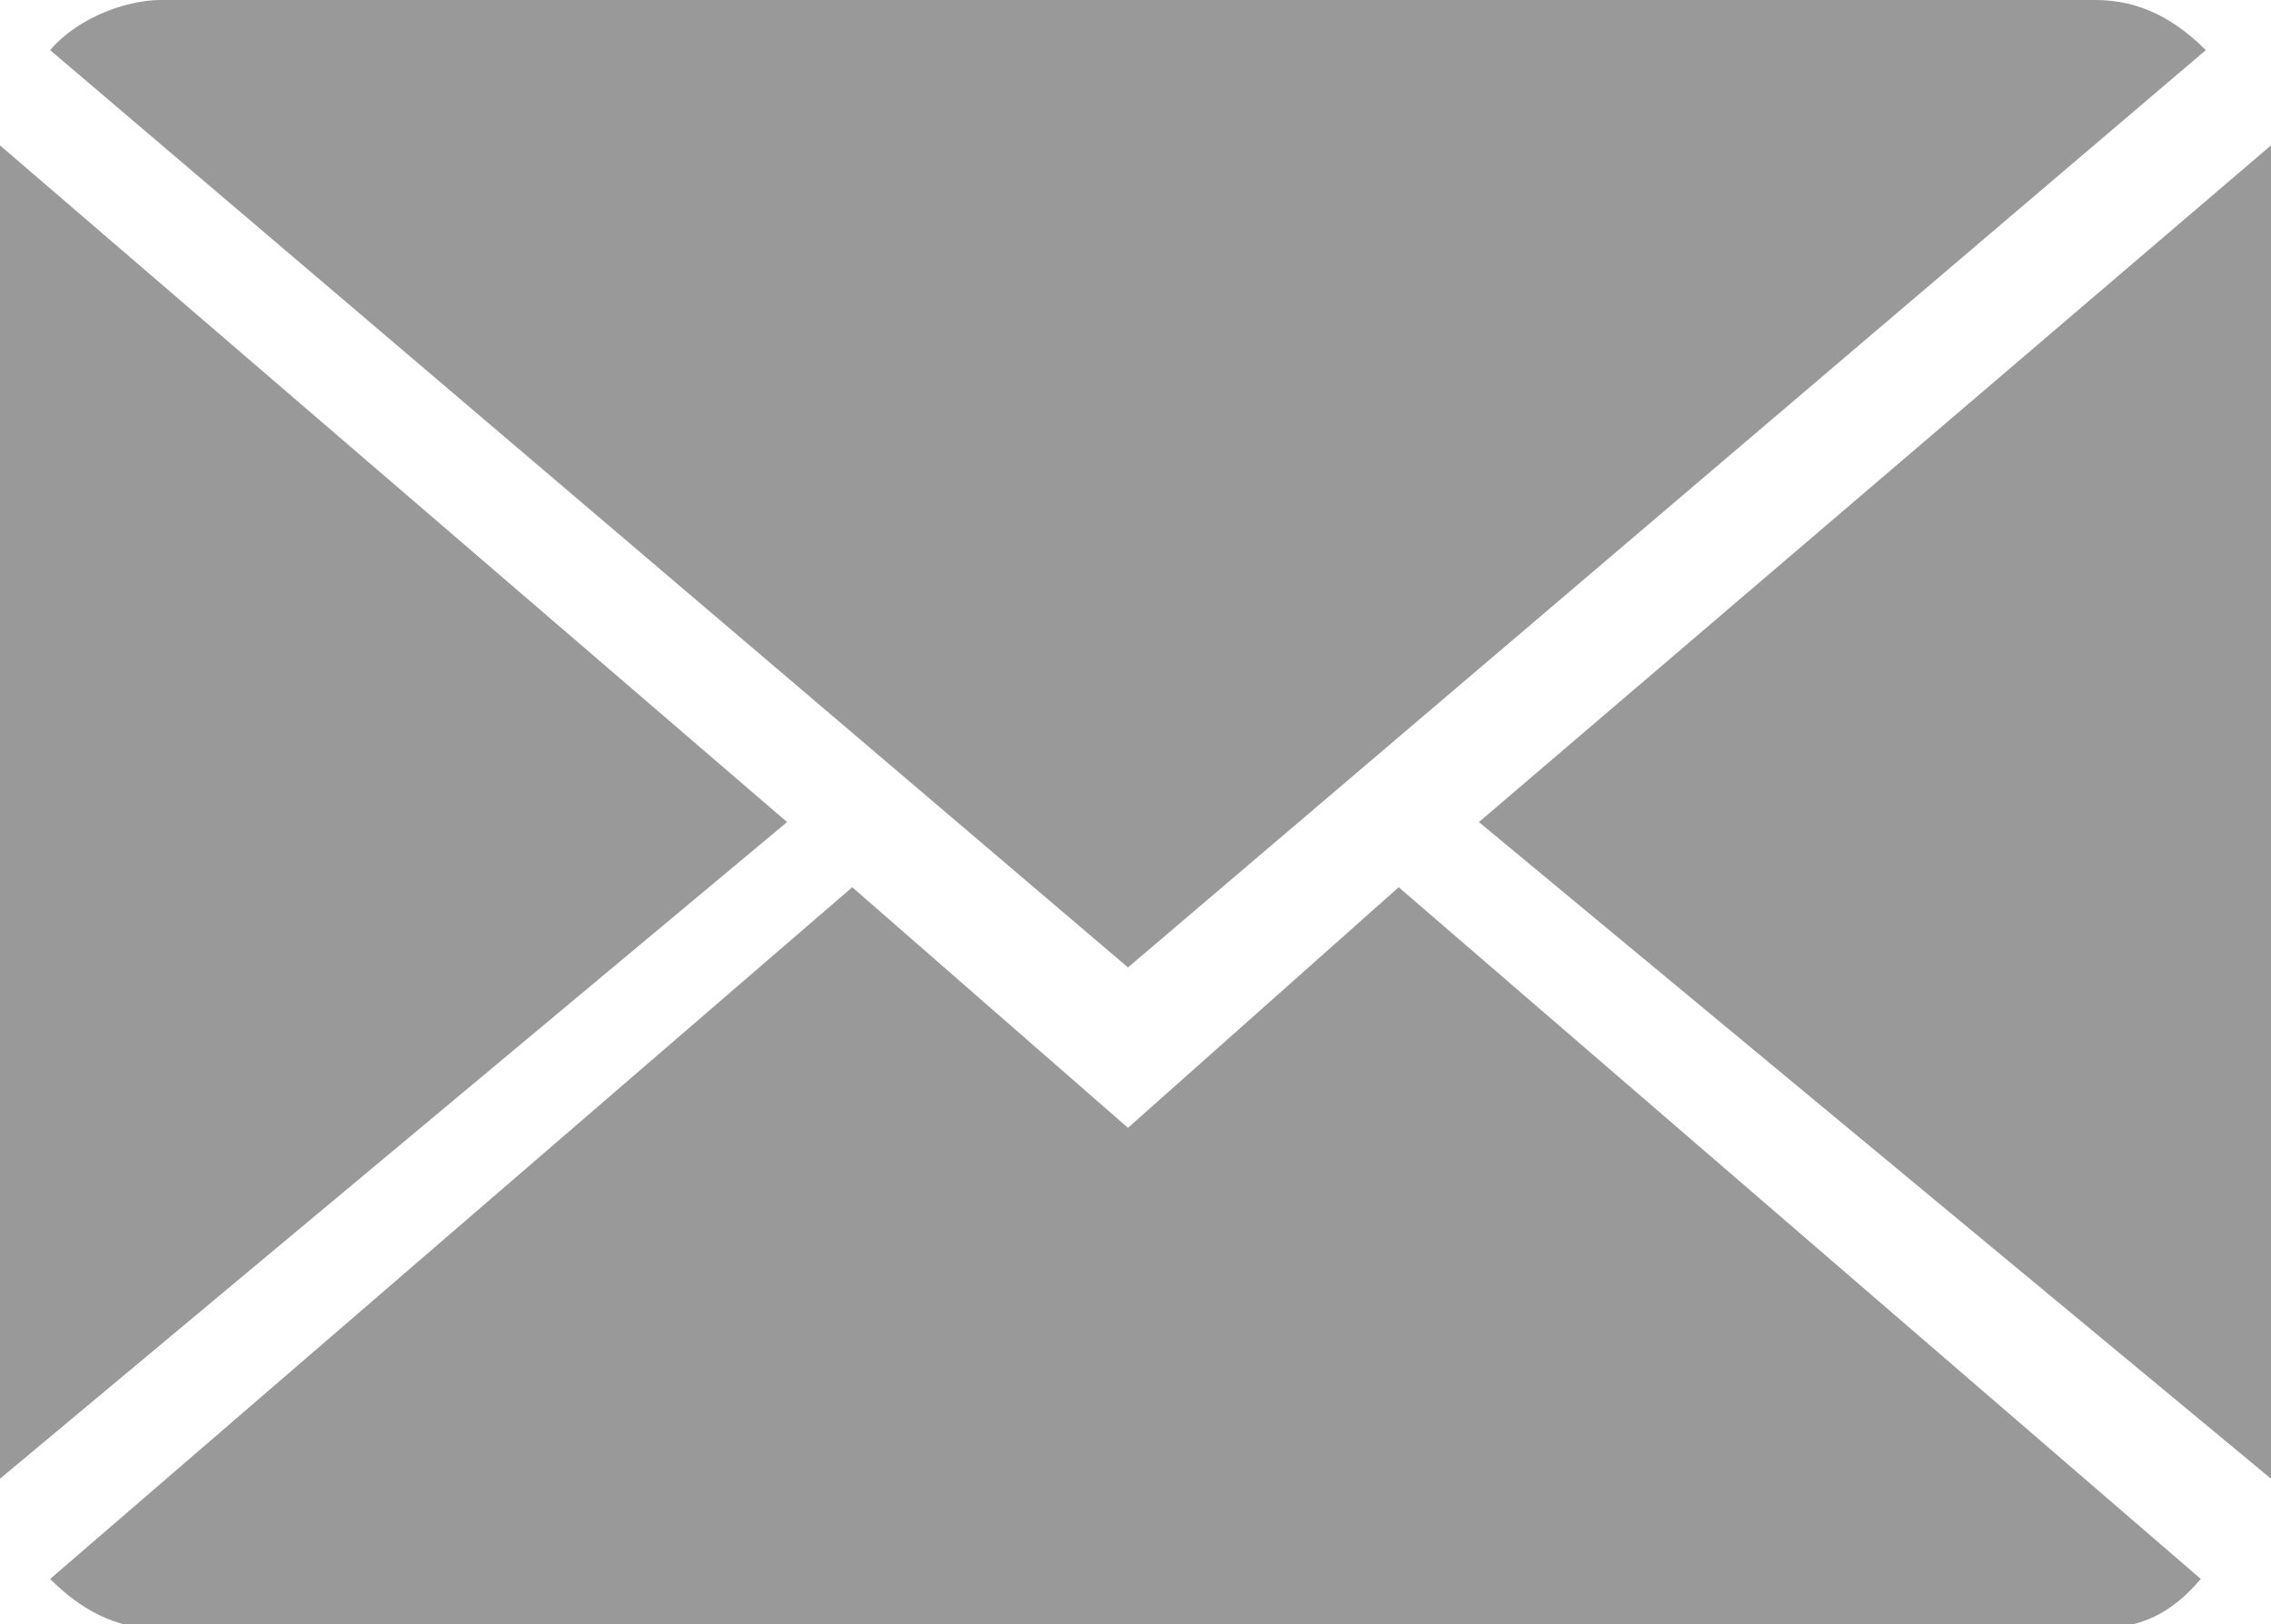
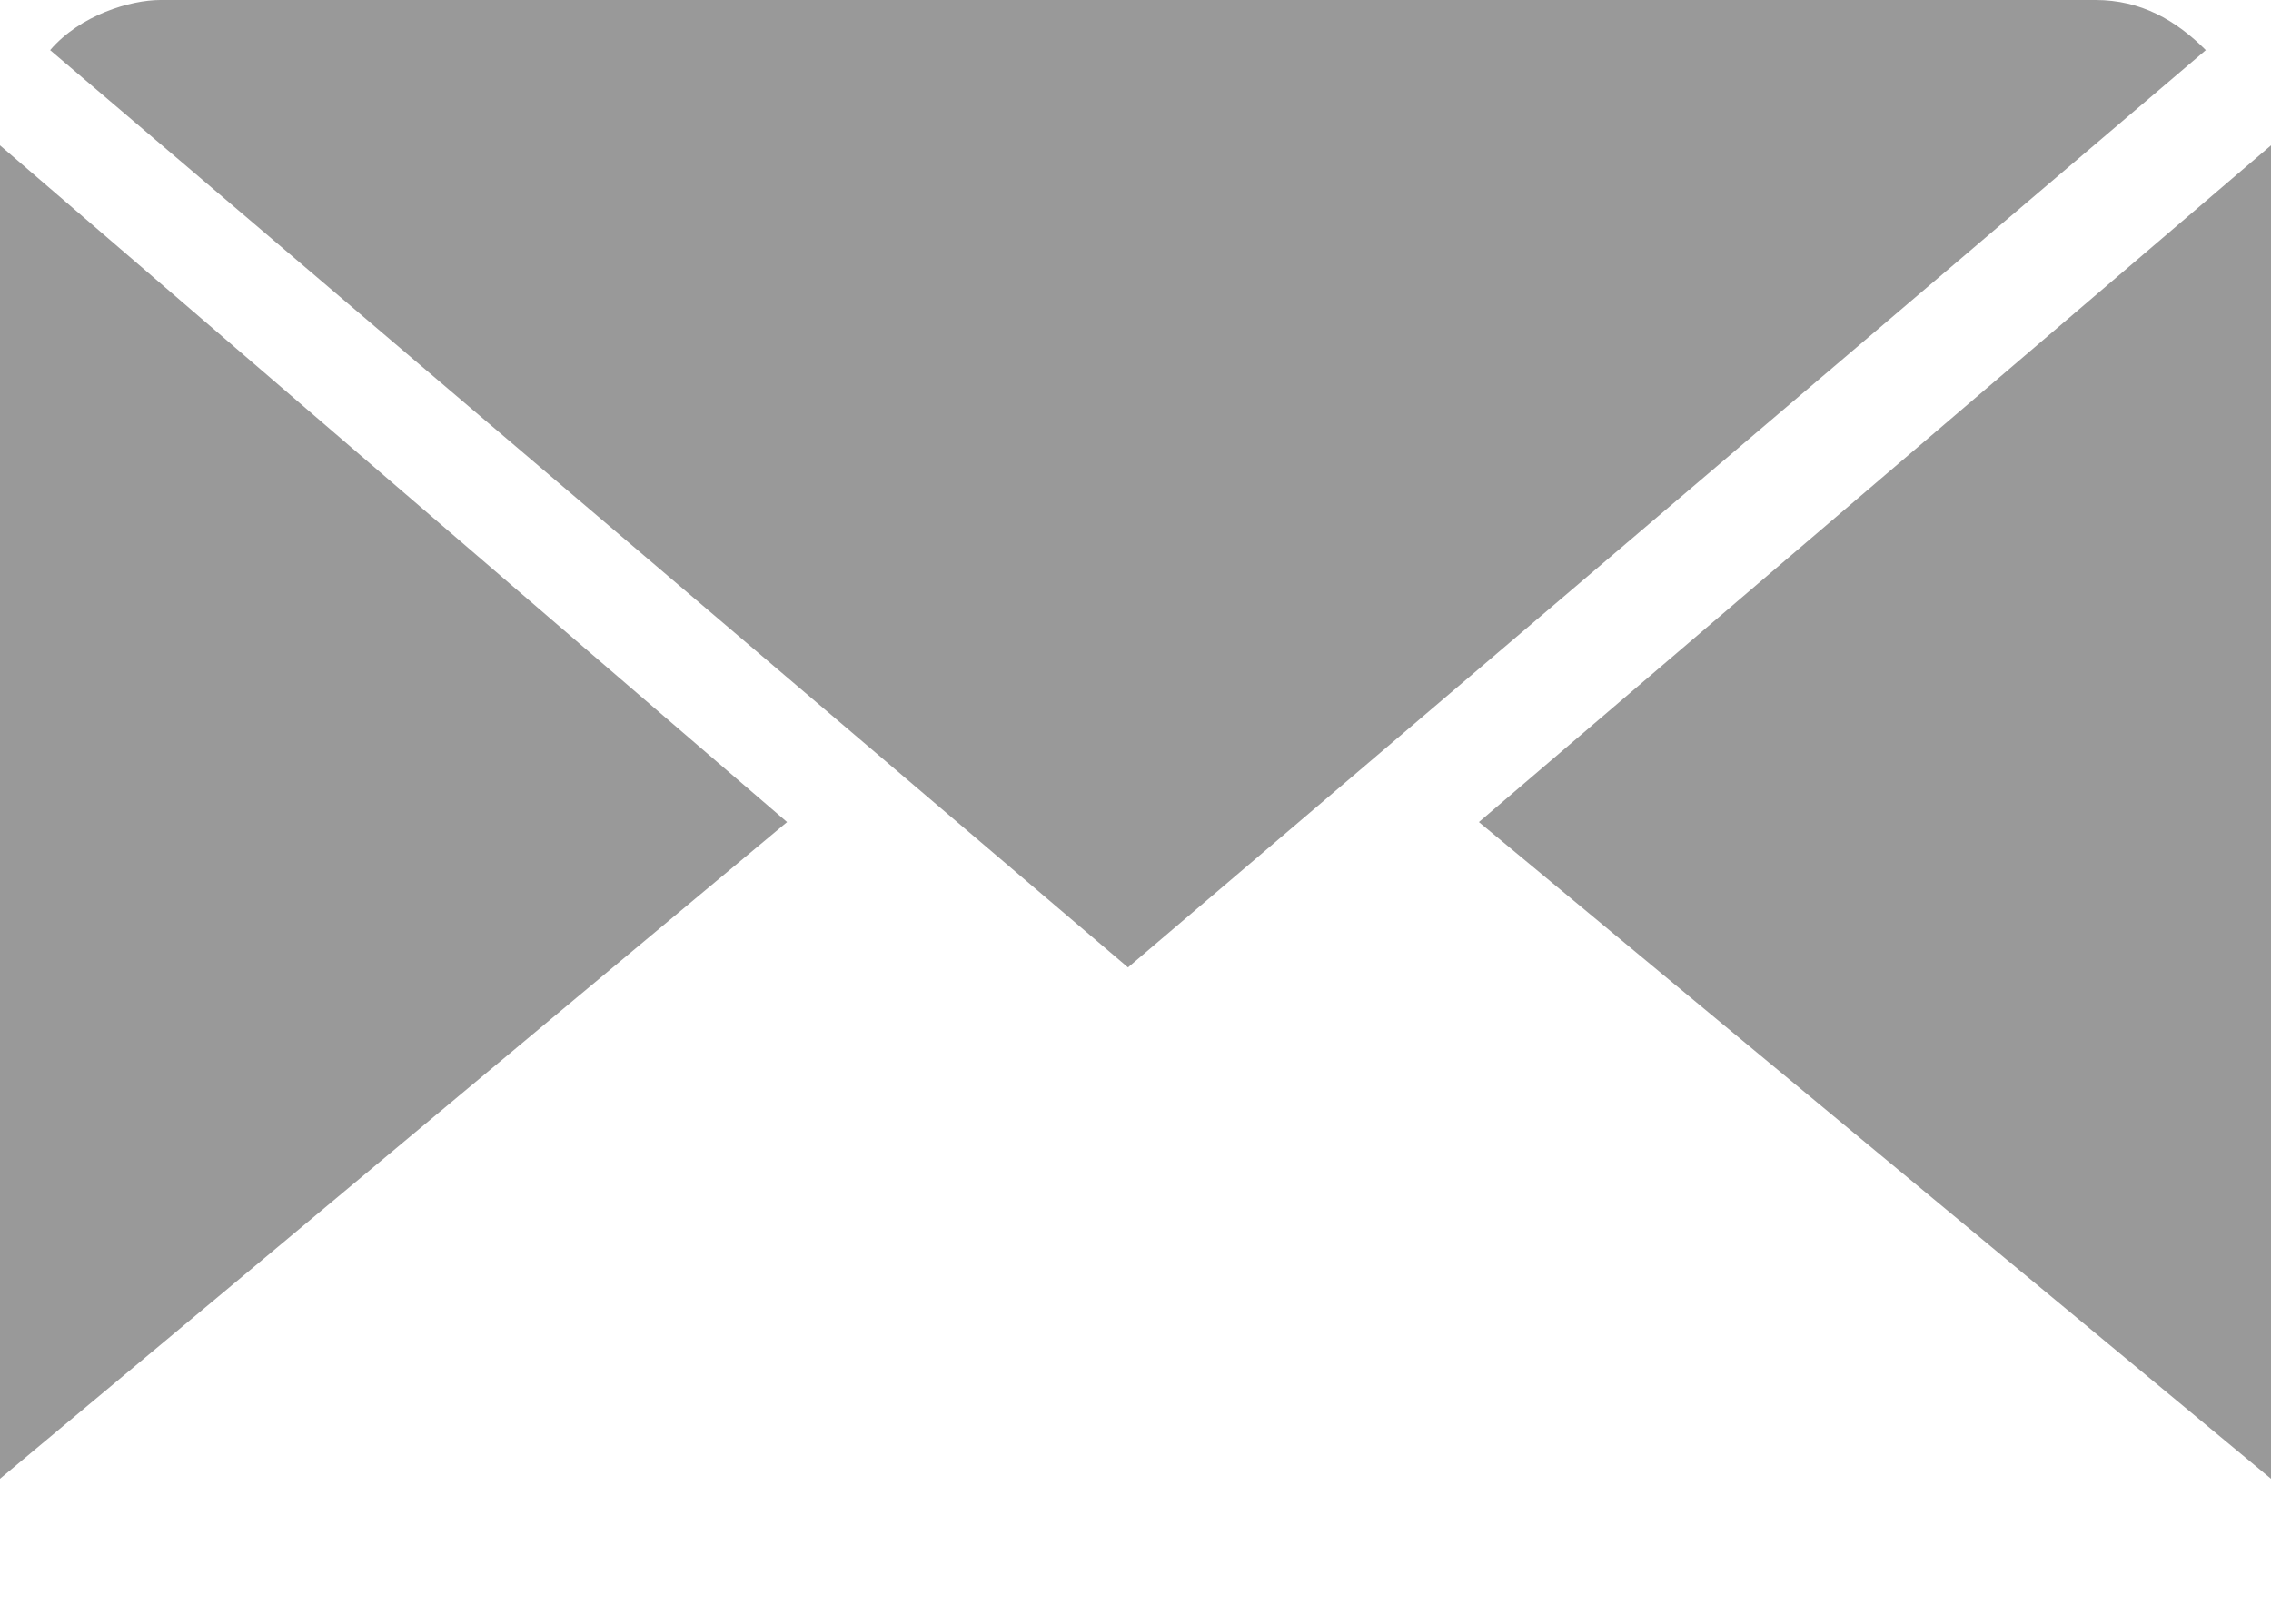
<svg xmlns="http://www.w3.org/2000/svg" version="1.1" id="レイヤー_1" x="0px" y="0px" width="45.3px" height="32.4px" viewBox="0 0 45.3 32.4" style="enable-background:new 0 0 45.3 32.4;" xml:space="preserve">
  <style type="text/css">
	.st0{fill:#999999;}
</style>
  <g>
    <g>
-       <path class="st0" d="M22.5,22.5L17,17.7L1,31.5c0.6,0.6,1.3,1,2.2,1h38.5c1,0,1.6-0.3,2.2-1l-16-13.8L22.5,22.5z" />
      <path class="st0" d="M44,1c-0.6-0.6-1.3-1-2.2-1H3.2C2.6,0,1.6,0.3,1,1l21.5,18.3L44,1z" />
      <polygon class="st0" points="0,2.9 0,29.5 15.7,16.4   " />
      <polygon class="st0" points="29.5,16.4 45.3,29.5 45.3,2.9   " />
    </g>
  </g>
</svg>